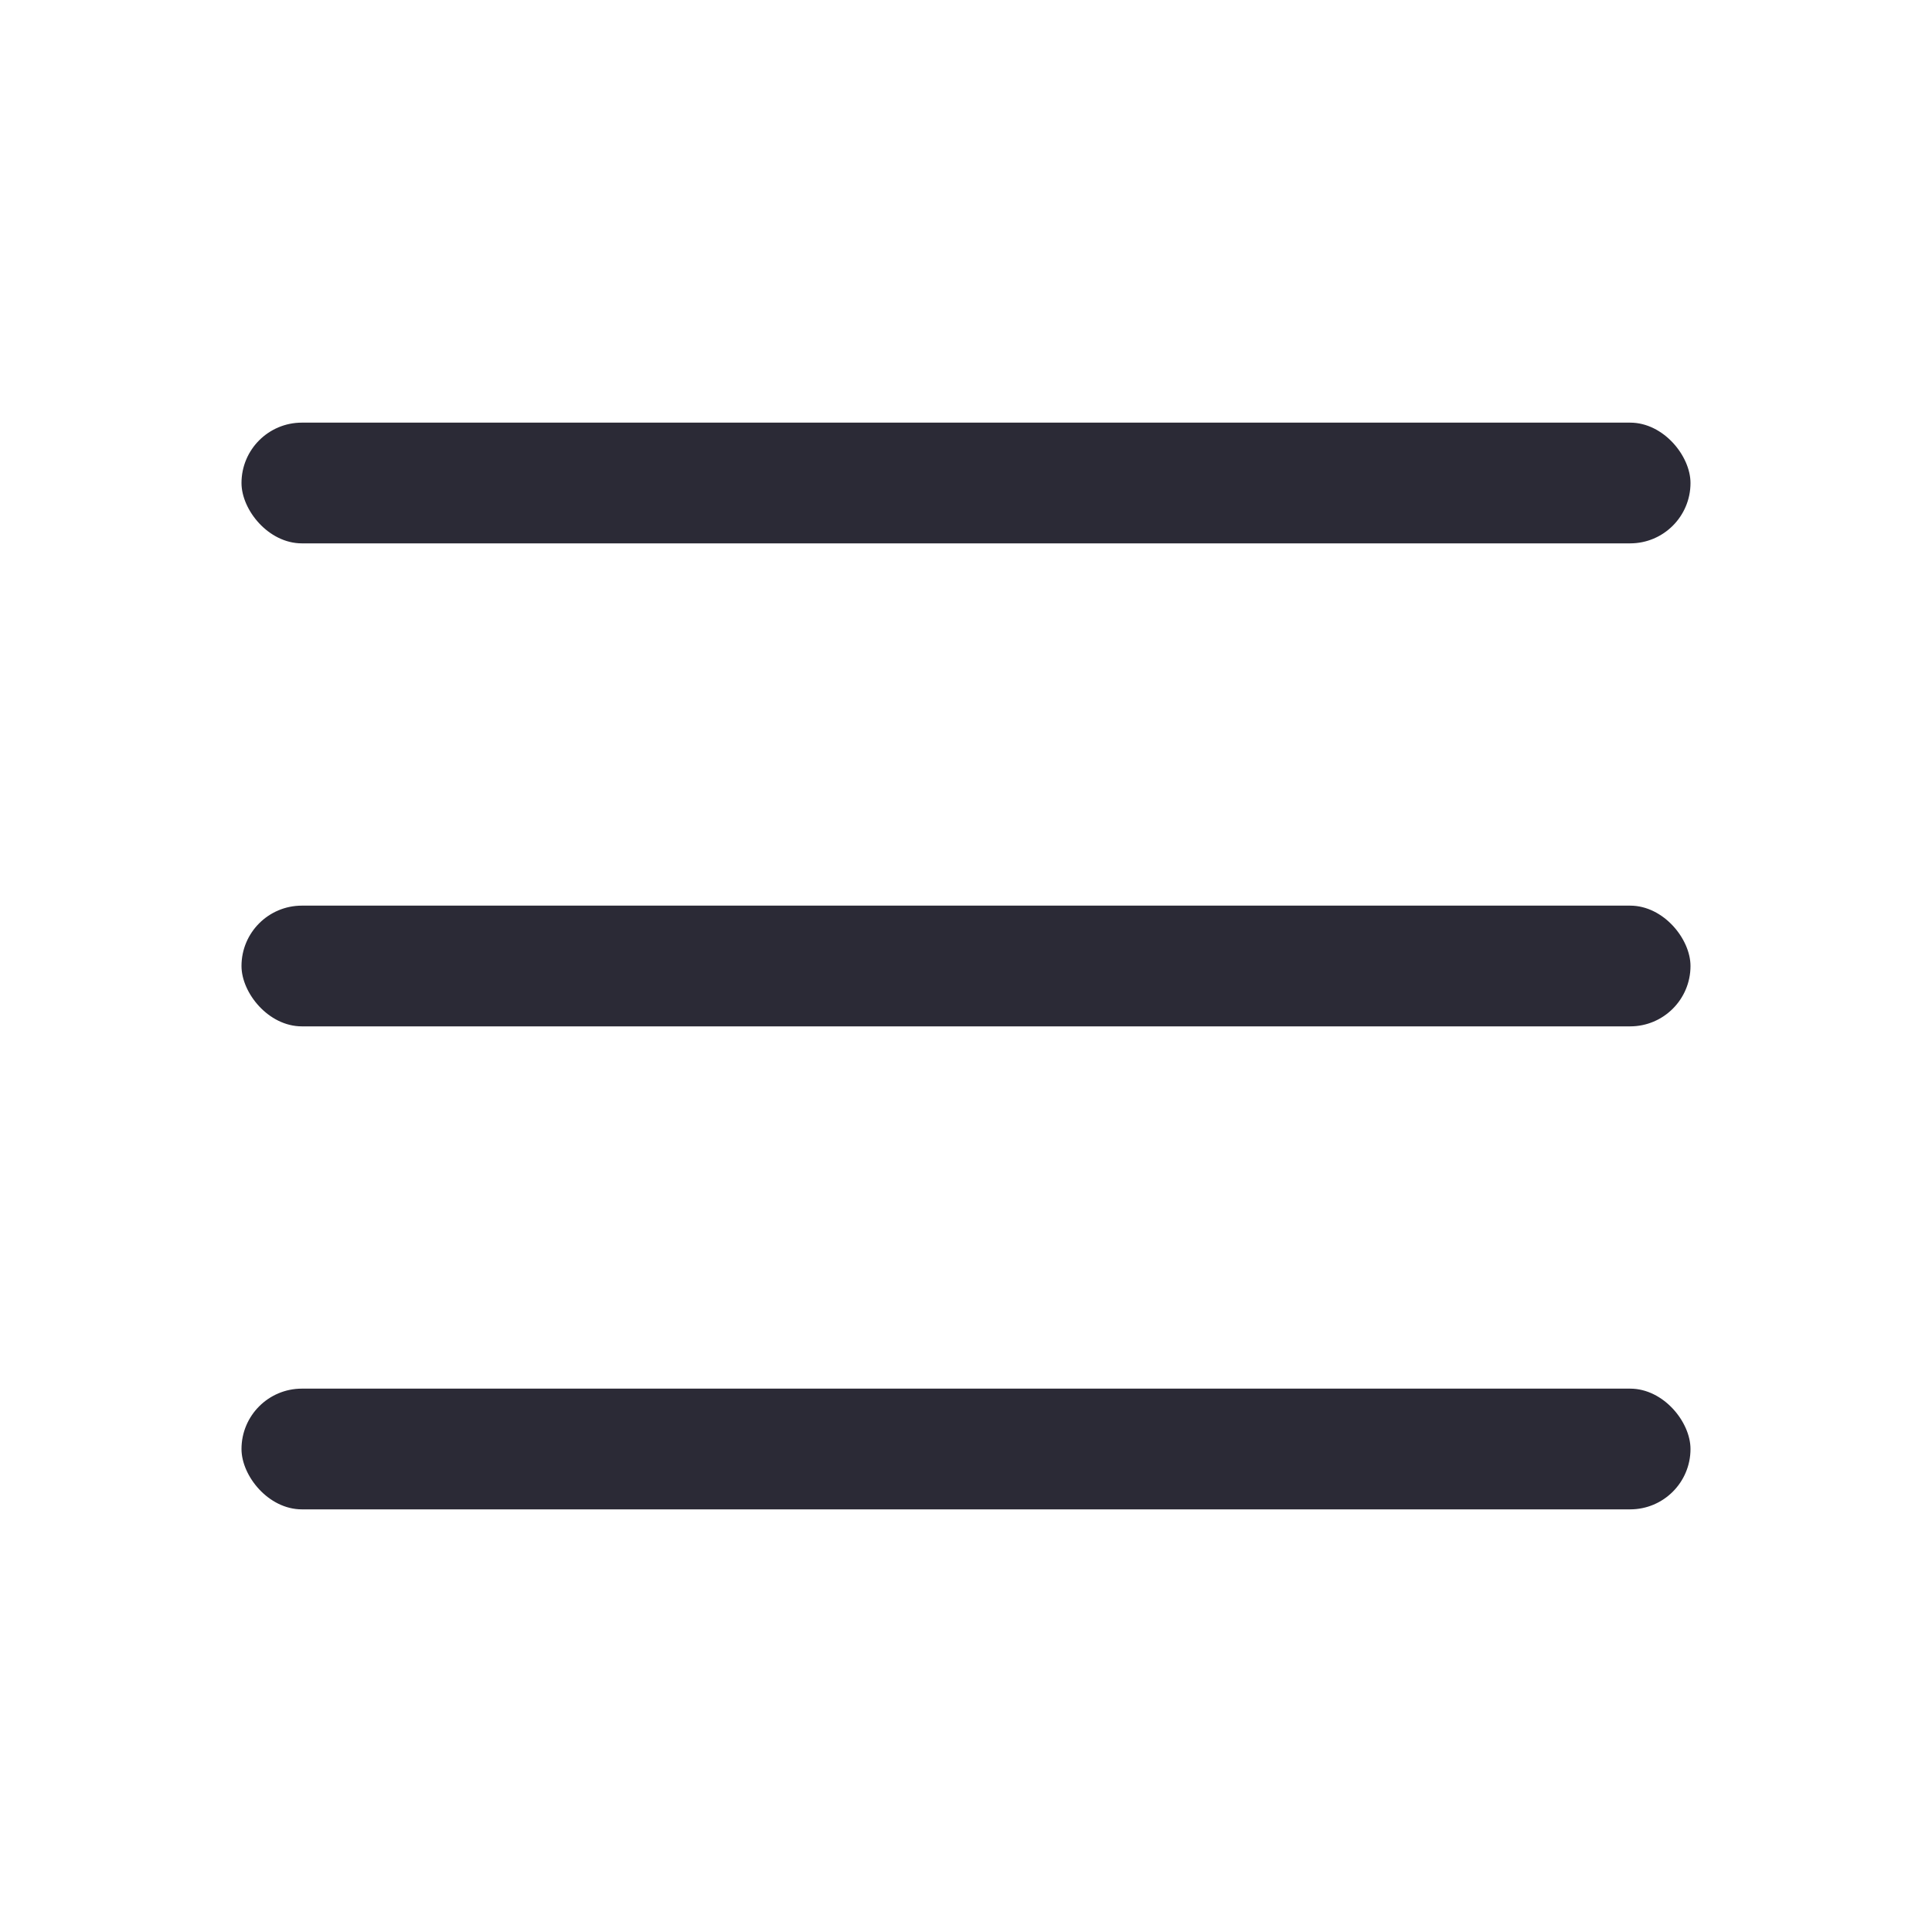
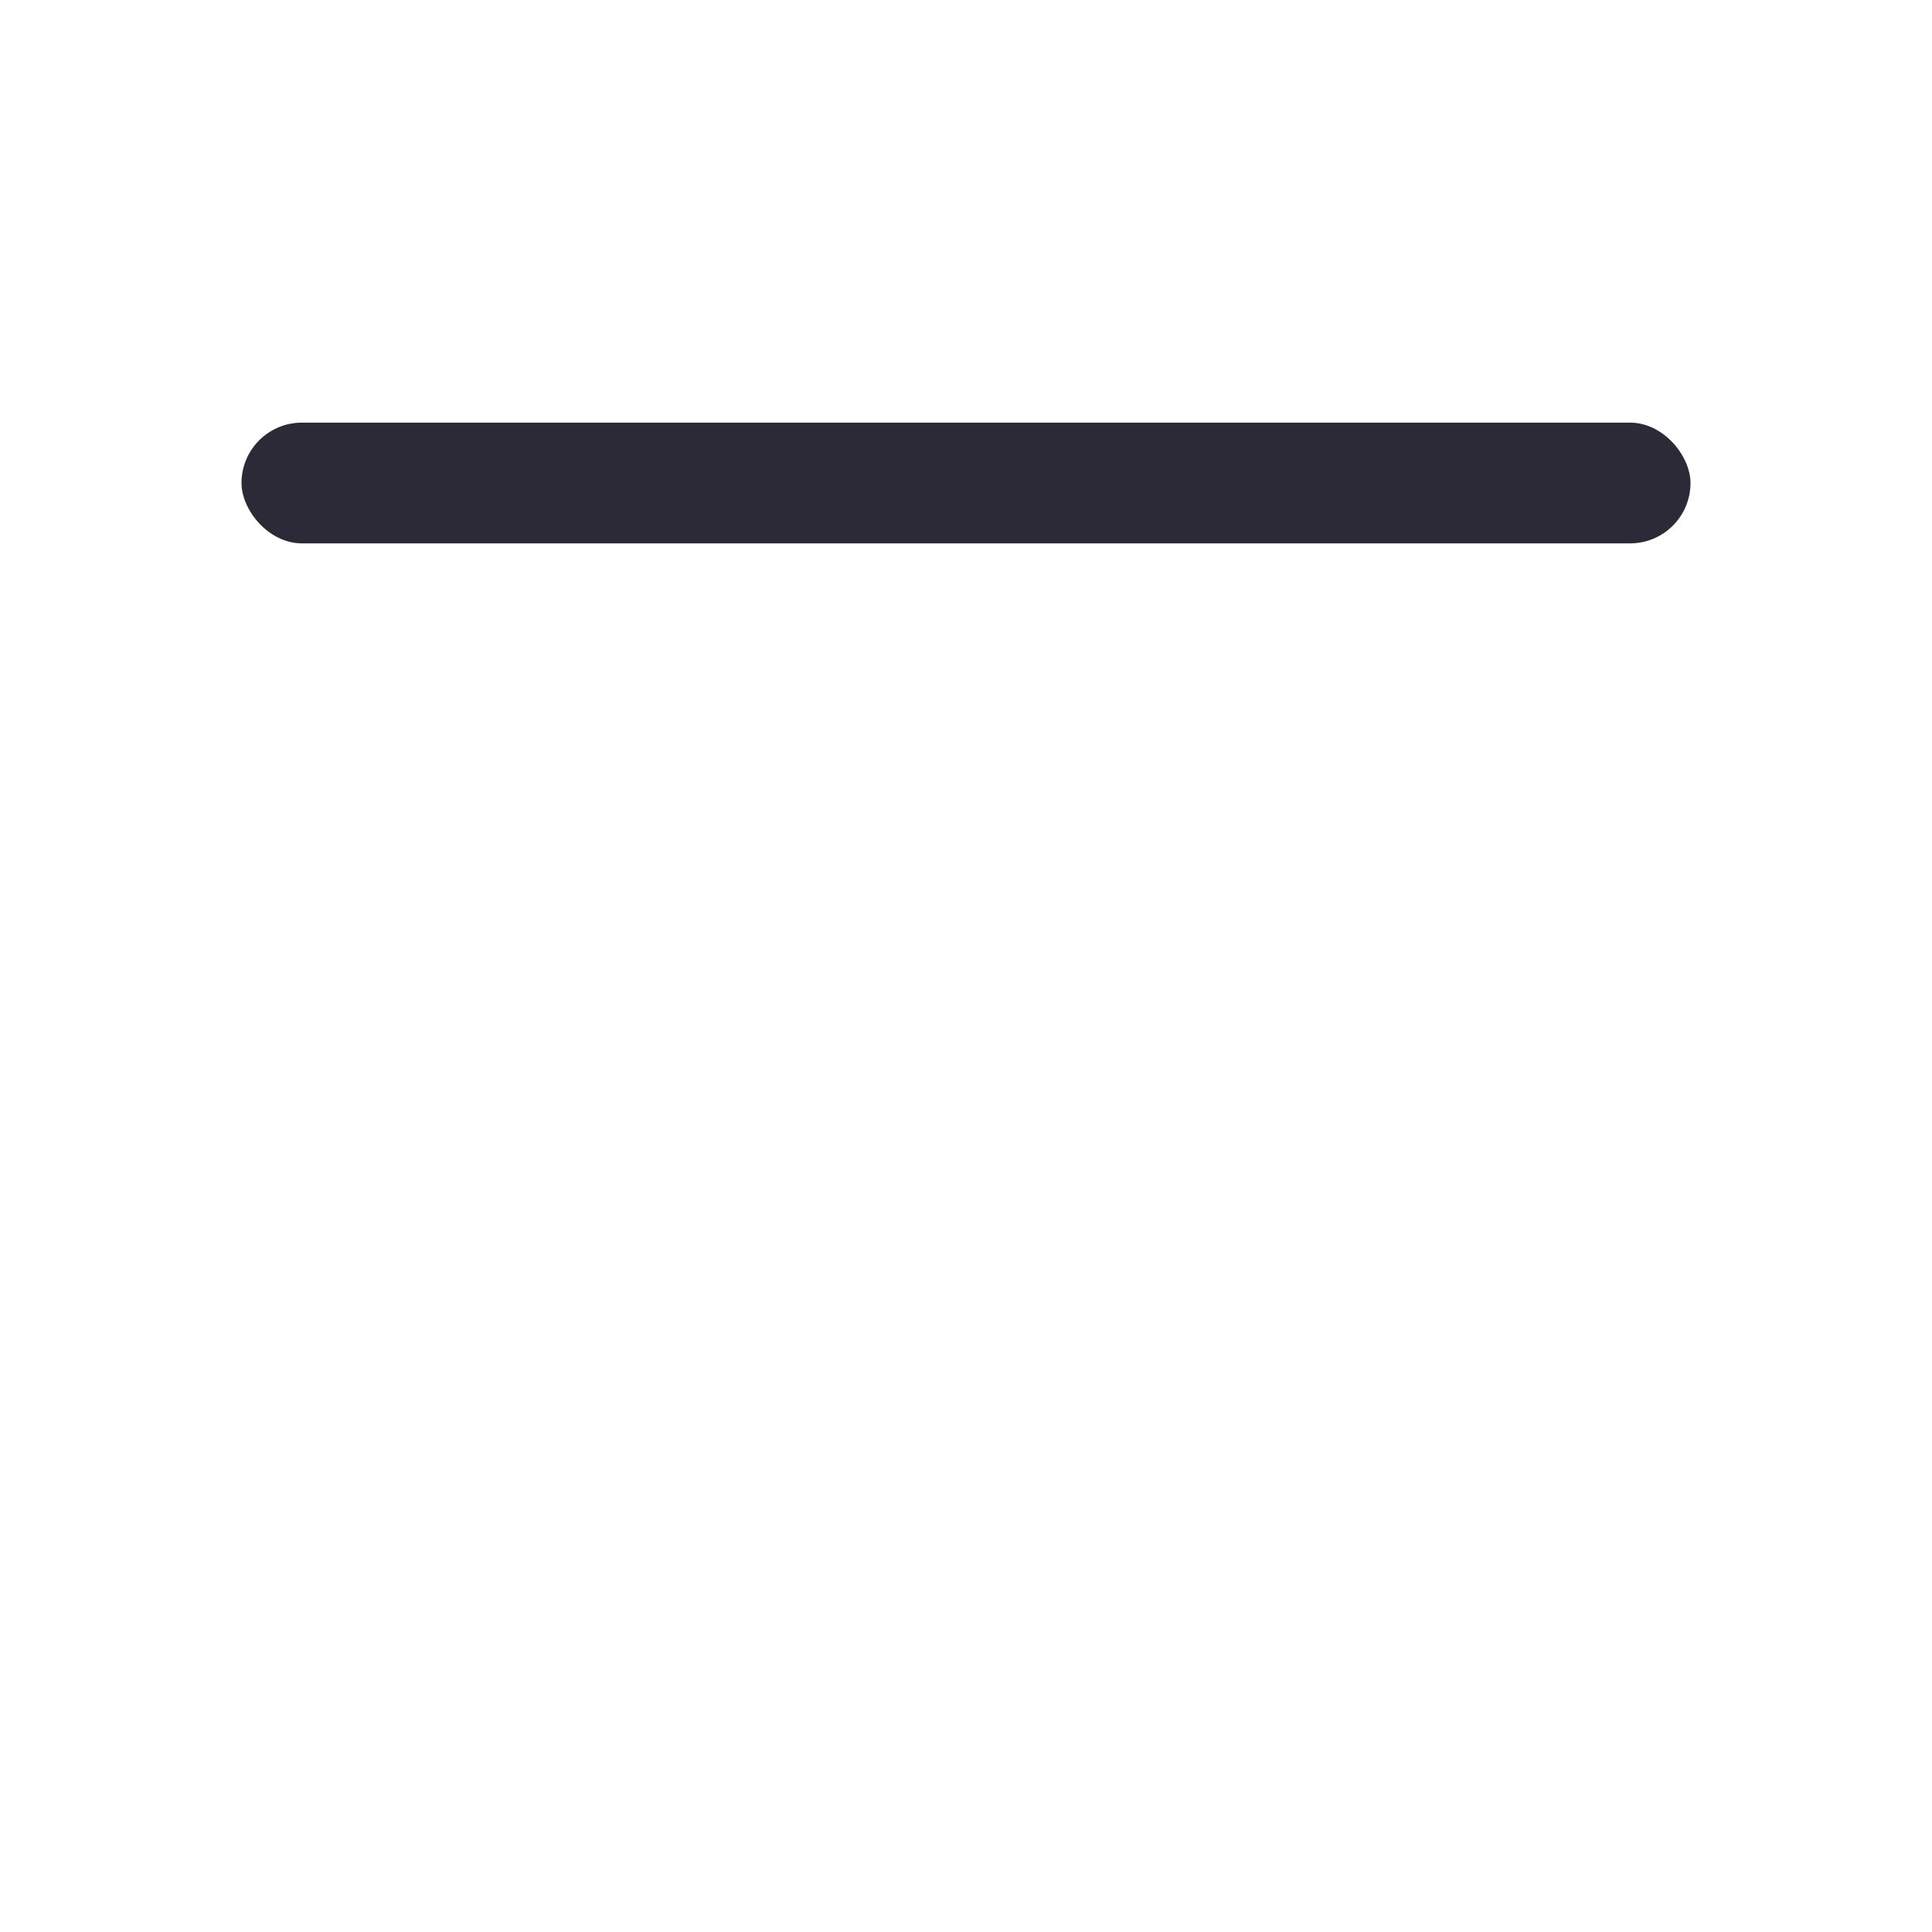
<svg xmlns="http://www.w3.org/2000/svg" width="45" height="45" viewBox="0 0 45 45" fill="none">
  <rect x="5.625" y="9.844" width="33.75" height="2.812" rx="1.406" fill="#2B2A36" />
-   <rect x="5.625" y="21.094" width="33.75" height="2.812" rx="1.406" fill="#2B2A36" />
-   <rect x="5.625" y="32.344" width="33.75" height="2.812" rx="1.406" fill="#2B2A36" />
</svg>